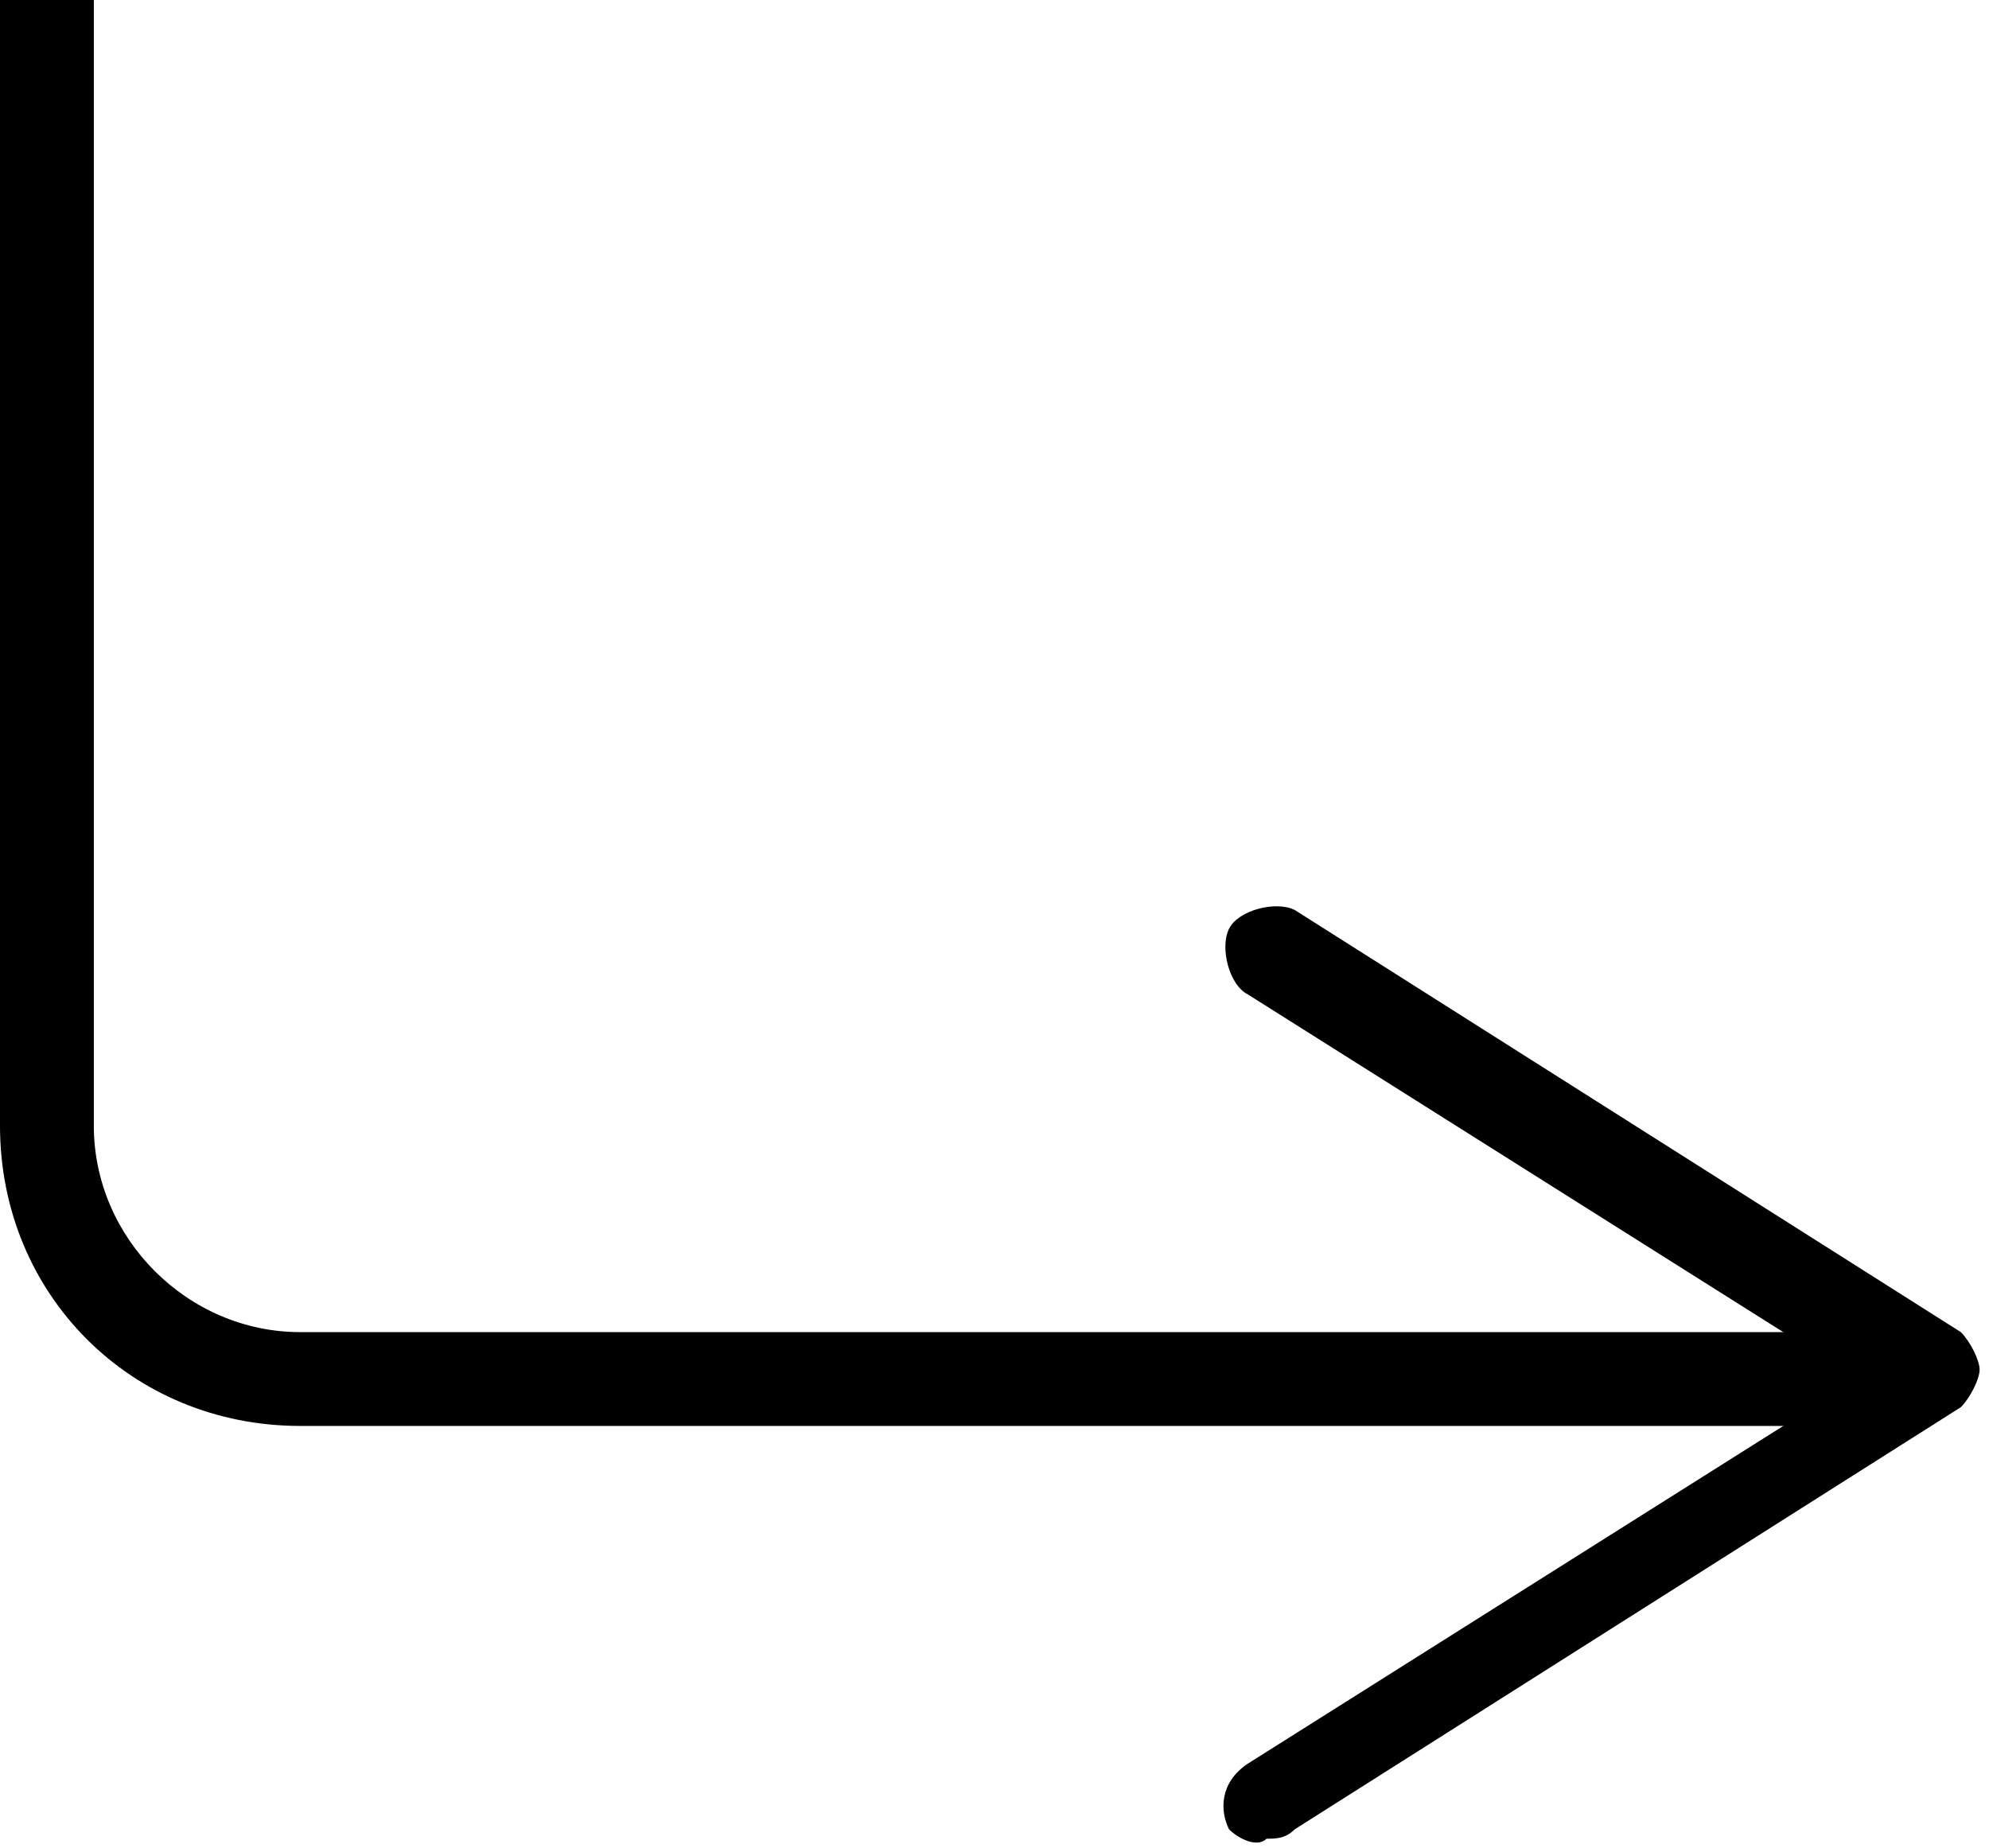
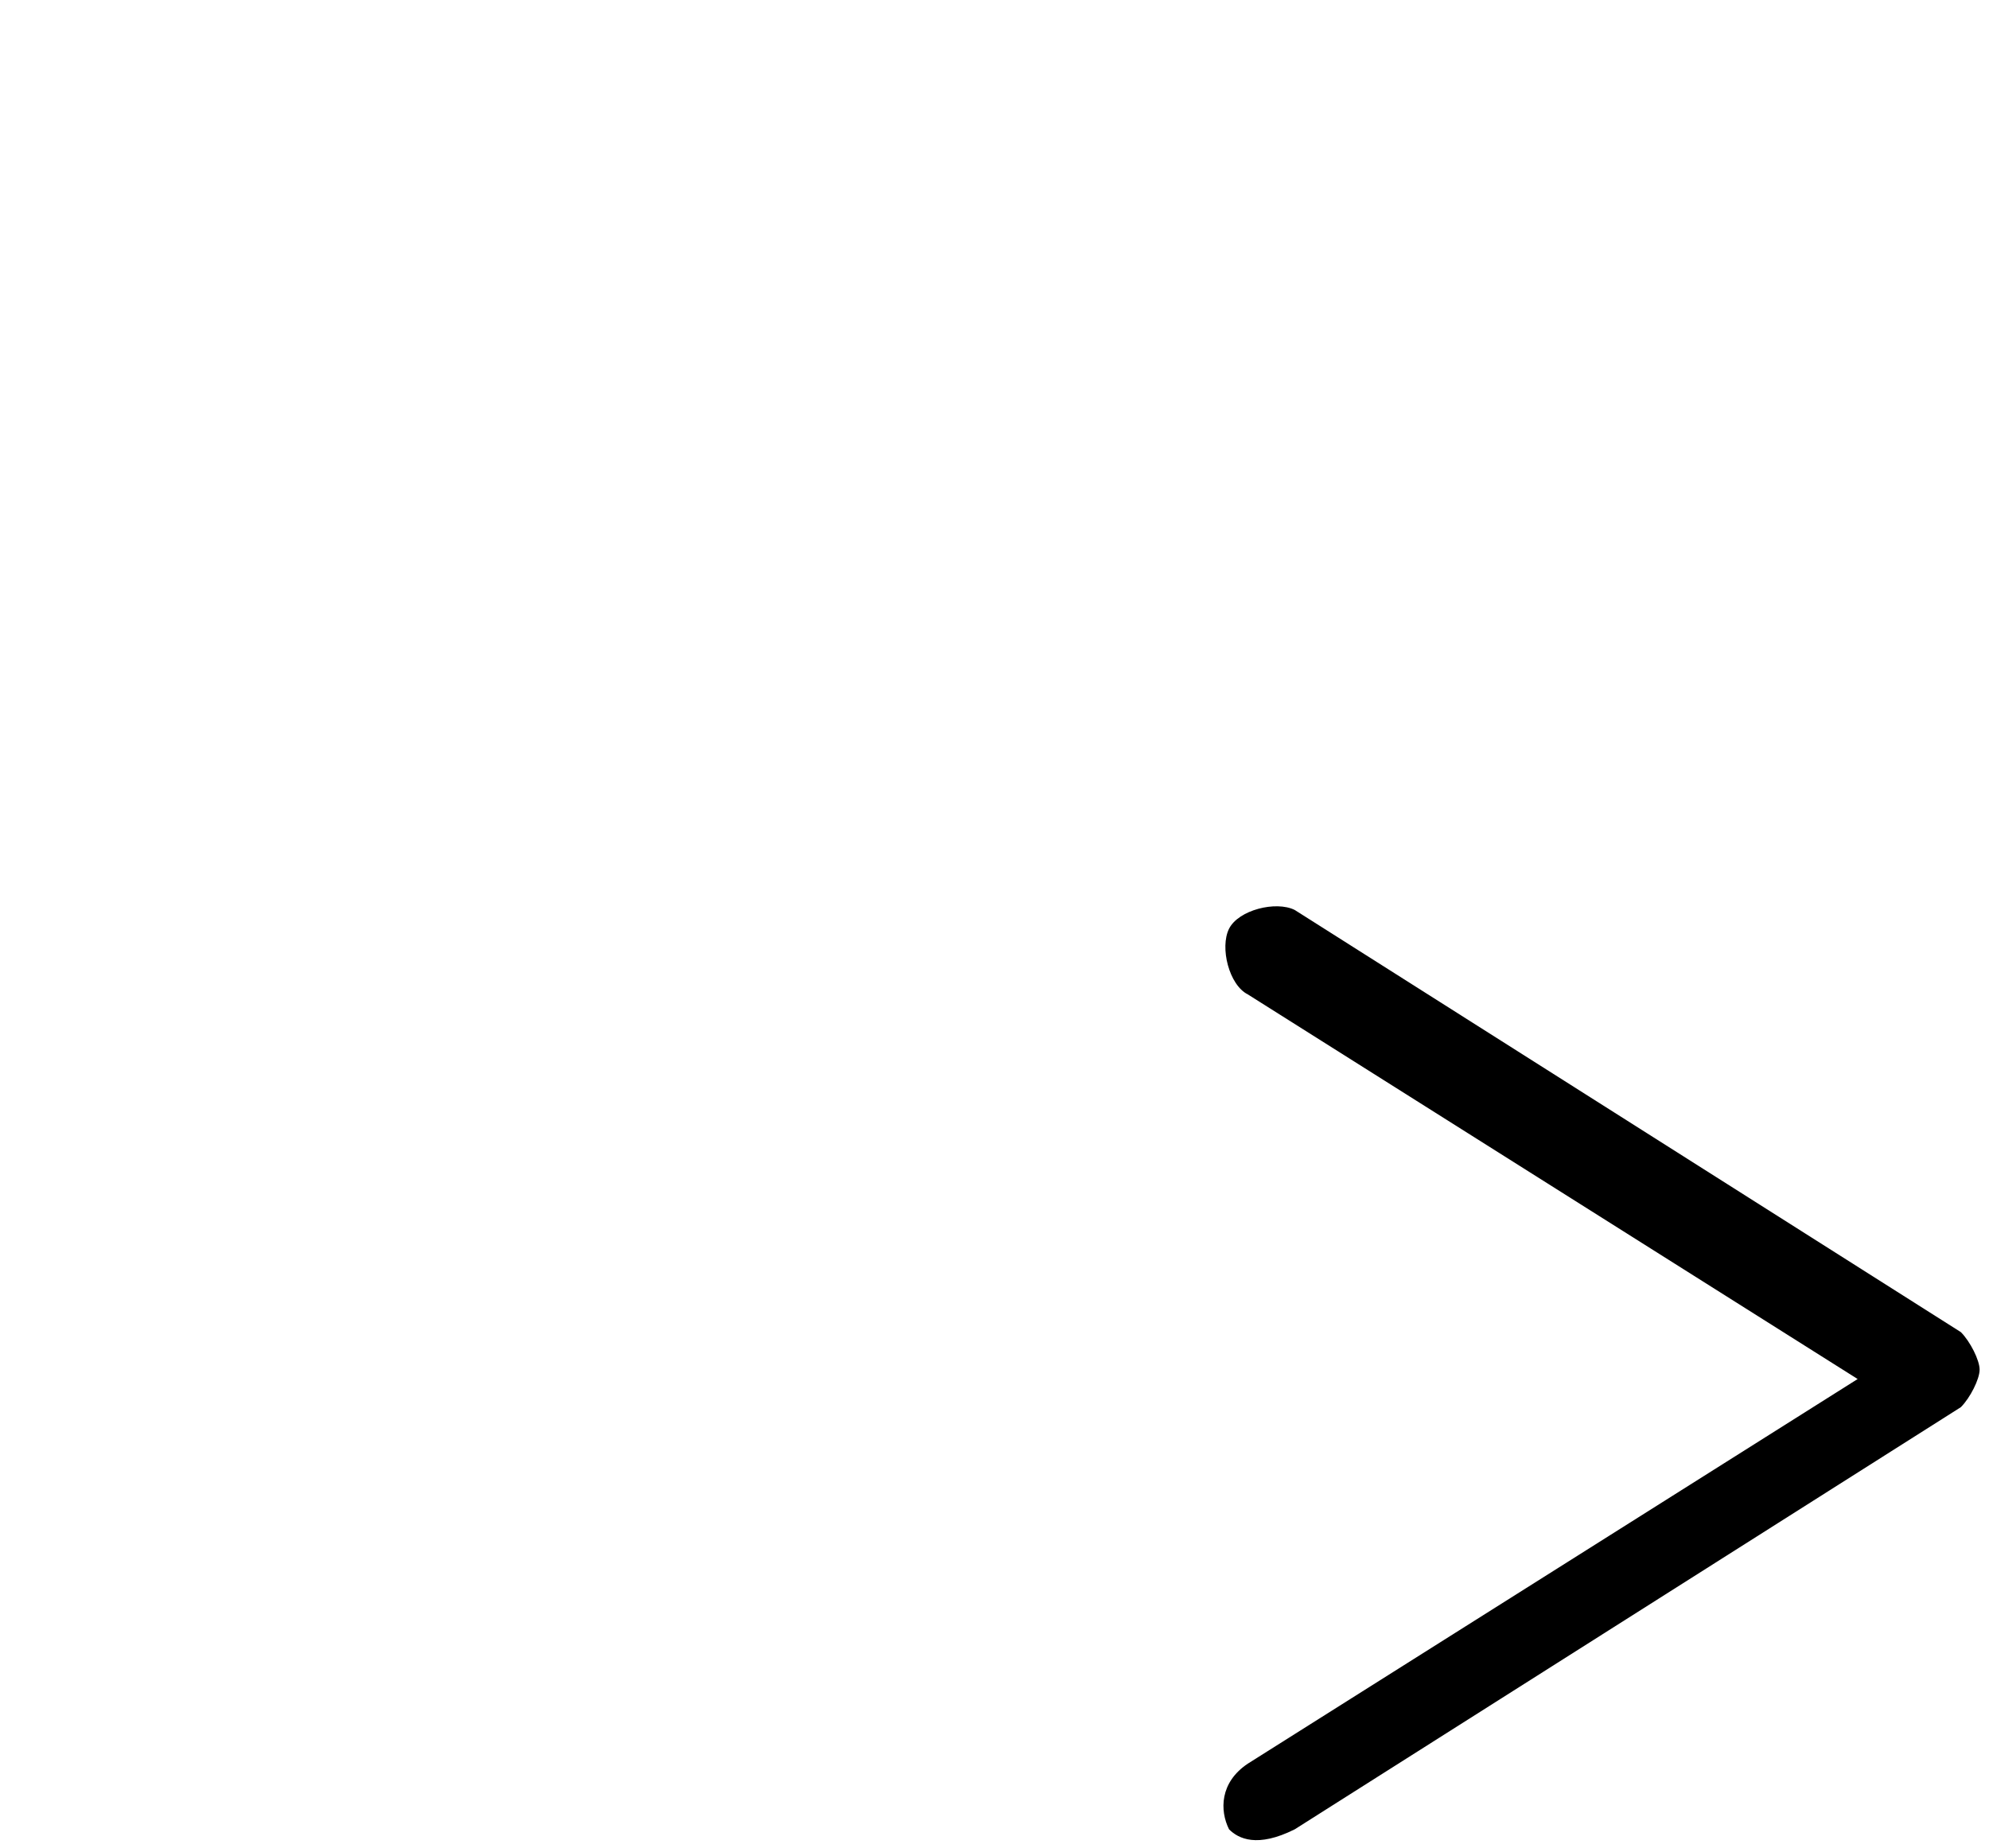
<svg xmlns="http://www.w3.org/2000/svg" version="1.1" id="Слой_1" x="0px" y="0px" viewBox="0 0 21.2 19.7" style="enable-background:new 0 0 21.2 19.7;" xml:space="preserve">
  <style type="text/css"> .st0{fill:#EDEDED;} .st1{fill:#5220ED;} .st2{fill:none;stroke:#400DBC;stroke-miterlimit:10;} .st3{fill:none;stroke:url(#SVGID_1_);stroke-width:1.5;stroke-miterlimit:10;} .st4{fill:none;stroke:url(#SVGID_00000087404749026884587740000002411718552084714894_);stroke-width:1.5;stroke-miterlimit:10;} .st5{fill:none;stroke:url(#SVGID_00000032641355165558435380000008305925579667991741_);stroke-width:1.5;stroke-miterlimit:10;} .st6{fill:none;stroke:url(#SVGID_00000047738775893996942350000007982317417330438818_);stroke-width:1.5;stroke-miterlimit:10;} .st7{fill:url(#SVGID_00000036217336772747017520000001525721628354427785_);} .st8{fill:none;stroke:url(#SVGID_00000004519919589635524570000003639113849047384704_);stroke-width:1.5;stroke-miterlimit:10;} .st9{fill:none;stroke:url(#SVGID_00000095314490402541585510000012845226585530719642_);stroke-width:1.5;stroke-miterlimit:10;} .st10{fill:url(#SVGID_00000083069575370129359930000016043956788769569409_);} .st11{fill:none;stroke:#000000;stroke-miterlimit:10;} .st12{fill:none;stroke:url(#SVGID_00000000918613359021468230000004194854267532735131_);stroke-width:1.5;stroke-miterlimit:10;} .st13{fill:#8324E4;} .st14{fill:#FFFFFF;} .st15{fill:none;stroke:url(#SVGID_00000150796885018010164930000011092534733791609742_);stroke-width:1.5;stroke-miterlimit:10;} .st16{fill:none;stroke:url(#SVGID_00000180368826914588559960000015324900850932407455_);stroke-width:1.5;stroke-miterlimit:10;} .st17{fill:none;stroke:url(#SVGID_00000150813707982463374360000005918040782209634742_);stroke-width:1.5;stroke-miterlimit:10;} .st18{fill:none;stroke:#FFFFFF;stroke-miterlimit:10;} .st19{fill:none;stroke:#400DBC;stroke-width:1.5;stroke-miterlimit:10;} .st20{fill:url(#SVGID_00000100344687079378721320000015855388371726506645_);} .st21{fill:url(#SVGID_00000116194315315598744910000014775701983343985834_);} .st22{fill:url(#SVGID_00000106857108675411558960000012886884612198275735_);} .st23{fill:url(#SVGID_00000141456711679045468690000014014882228618508465_);} .st24{fill:url(#SVGID_00000009563446972211427930000014631465111792702633_);} .st25{fill:url(#SVGID_00000037677545108886195530000014158663833805257141_);} .st26{fill:url(#SVGID_00000060709817537334276000000011543746850260790927_);} .st27{fill:url(#SVGID_00000036227011486137369410000009162201542647373444_);} .st28{fill:#777777;} .st29{display:none;} .st30{display:inline;} .st31{fill:url(#SVGID_00000132046171403675418230000009288405493225245601_);} .st32{fill:url(#SVGID_00000010297530841031098910000002188722902654178721_);} .st33{fill:url(#SVGID_00000127733305401956135950000010858301354608653979_);} .st34{fill:url(#SVGID_00000021839636603380150940000006206199661921040314_);} .st35{fill:#0C0C0C;} .st36{fill:#111111;} .st37{filter:url(#Adobe_OpacityMaskFilter);} .st38{fill-rule:evenodd;clip-rule:evenodd;fill:#FFFFFF;} .st39{mask:url(#mask-2_00000019638269693520574800000001934233644197635509_);} .st40{fill-rule:evenodd;clip-rule:evenodd;fill:#777777;} .st41{fill:#FFFFFF;stroke:#000000;stroke-width:0.696;} .st42{fill:#BBBBBB;} .st43{fill:#562EFF;} </style>
  <g>
-     <path d="M20,15.2H3.2C1.4,15.2,0,13.8,0,12V0h1v12c0,1.2,1,2.2,2.2,2.2H20V15.2z" />
    <g>
-       <path d="M13.1,19.5c-0.1-0.2-0.1-0.5,0.2-0.7l6.5-4.1l-6.5-4.1c-0.2-0.1-0.3-0.5-0.2-0.7s0.5-0.3,0.7-0.2l7.1,4.5 c0.1,0.1,0.2,0.3,0.2,0.4s-0.1,0.3-0.2,0.4l-7.1,4.5c-0.1,0.1-0.2,0.1-0.3,0.1C13.4,19.7,13.2,19.6,13.1,19.5z" />
+       <path d="M13.1,19.5c-0.1-0.2-0.1-0.5,0.2-0.7l6.5-4.1l-6.5-4.1c-0.2-0.1-0.3-0.5-0.2-0.7s0.5-0.3,0.7-0.2l7.1,4.5 c0.1,0.1,0.2,0.3,0.2,0.4s-0.1,0.3-0.2,0.4l-7.1,4.5C13.4,19.7,13.2,19.6,13.1,19.5z" />
    </g>
  </g>
</svg>